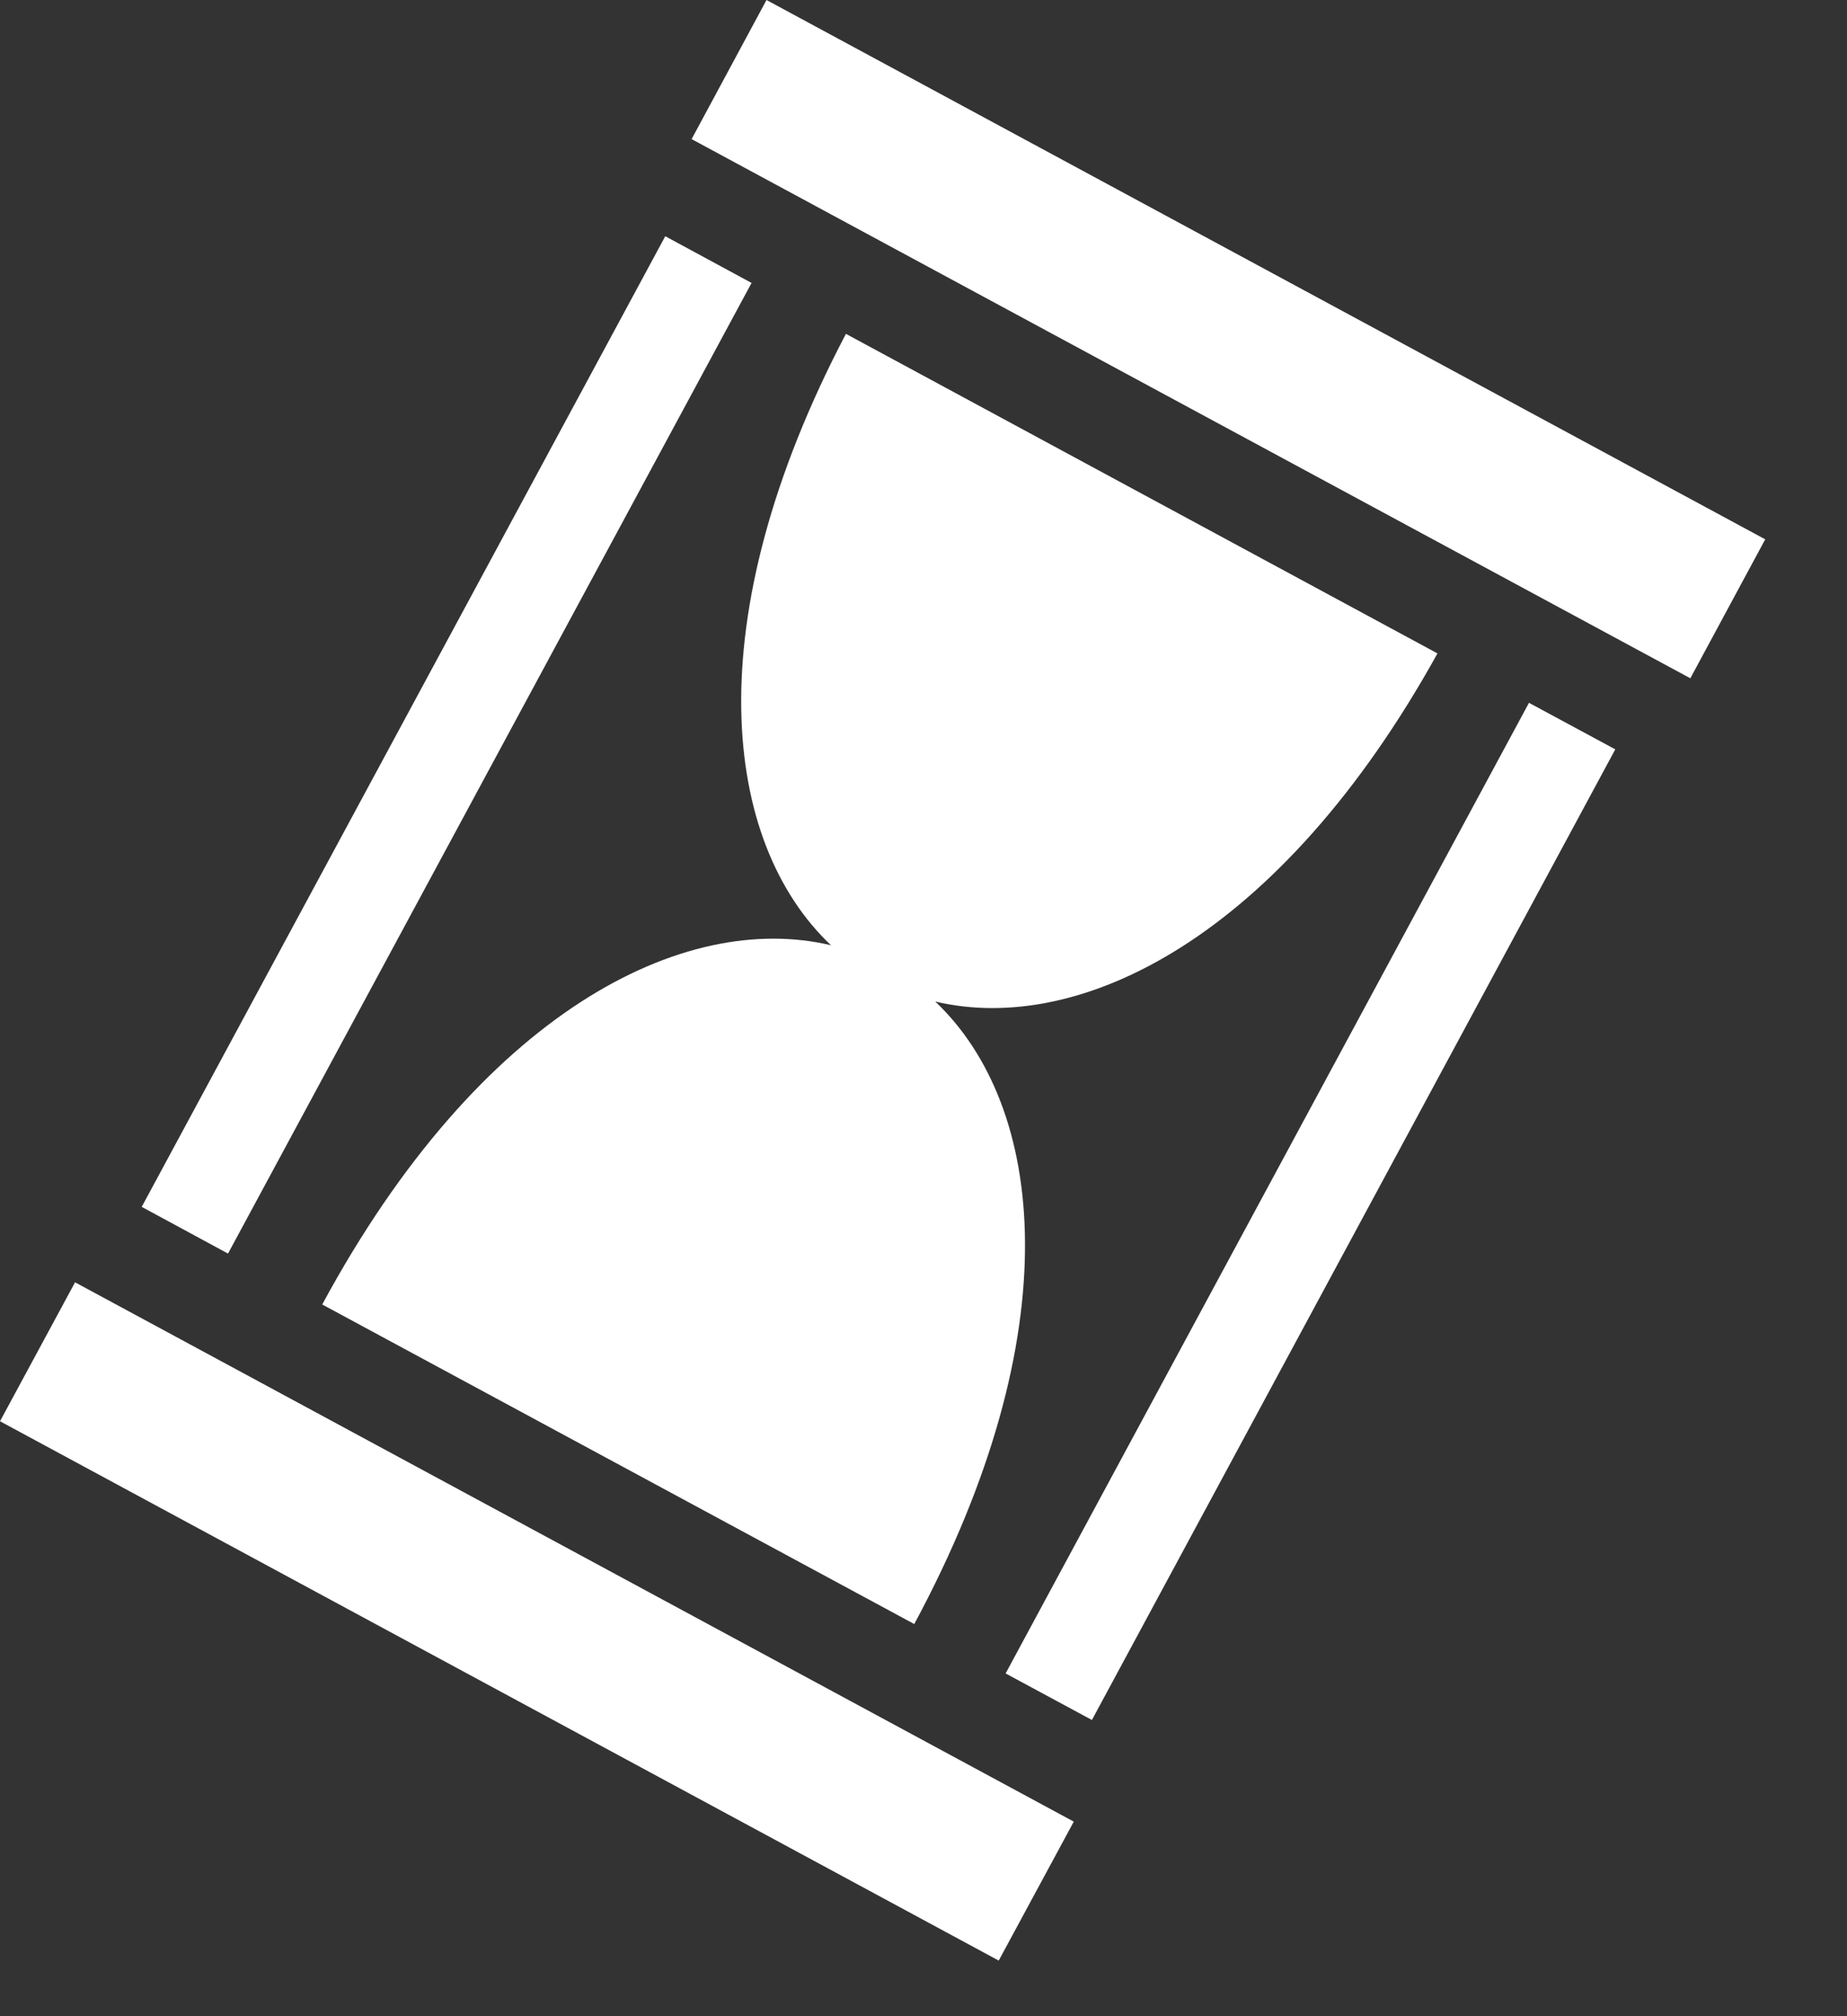
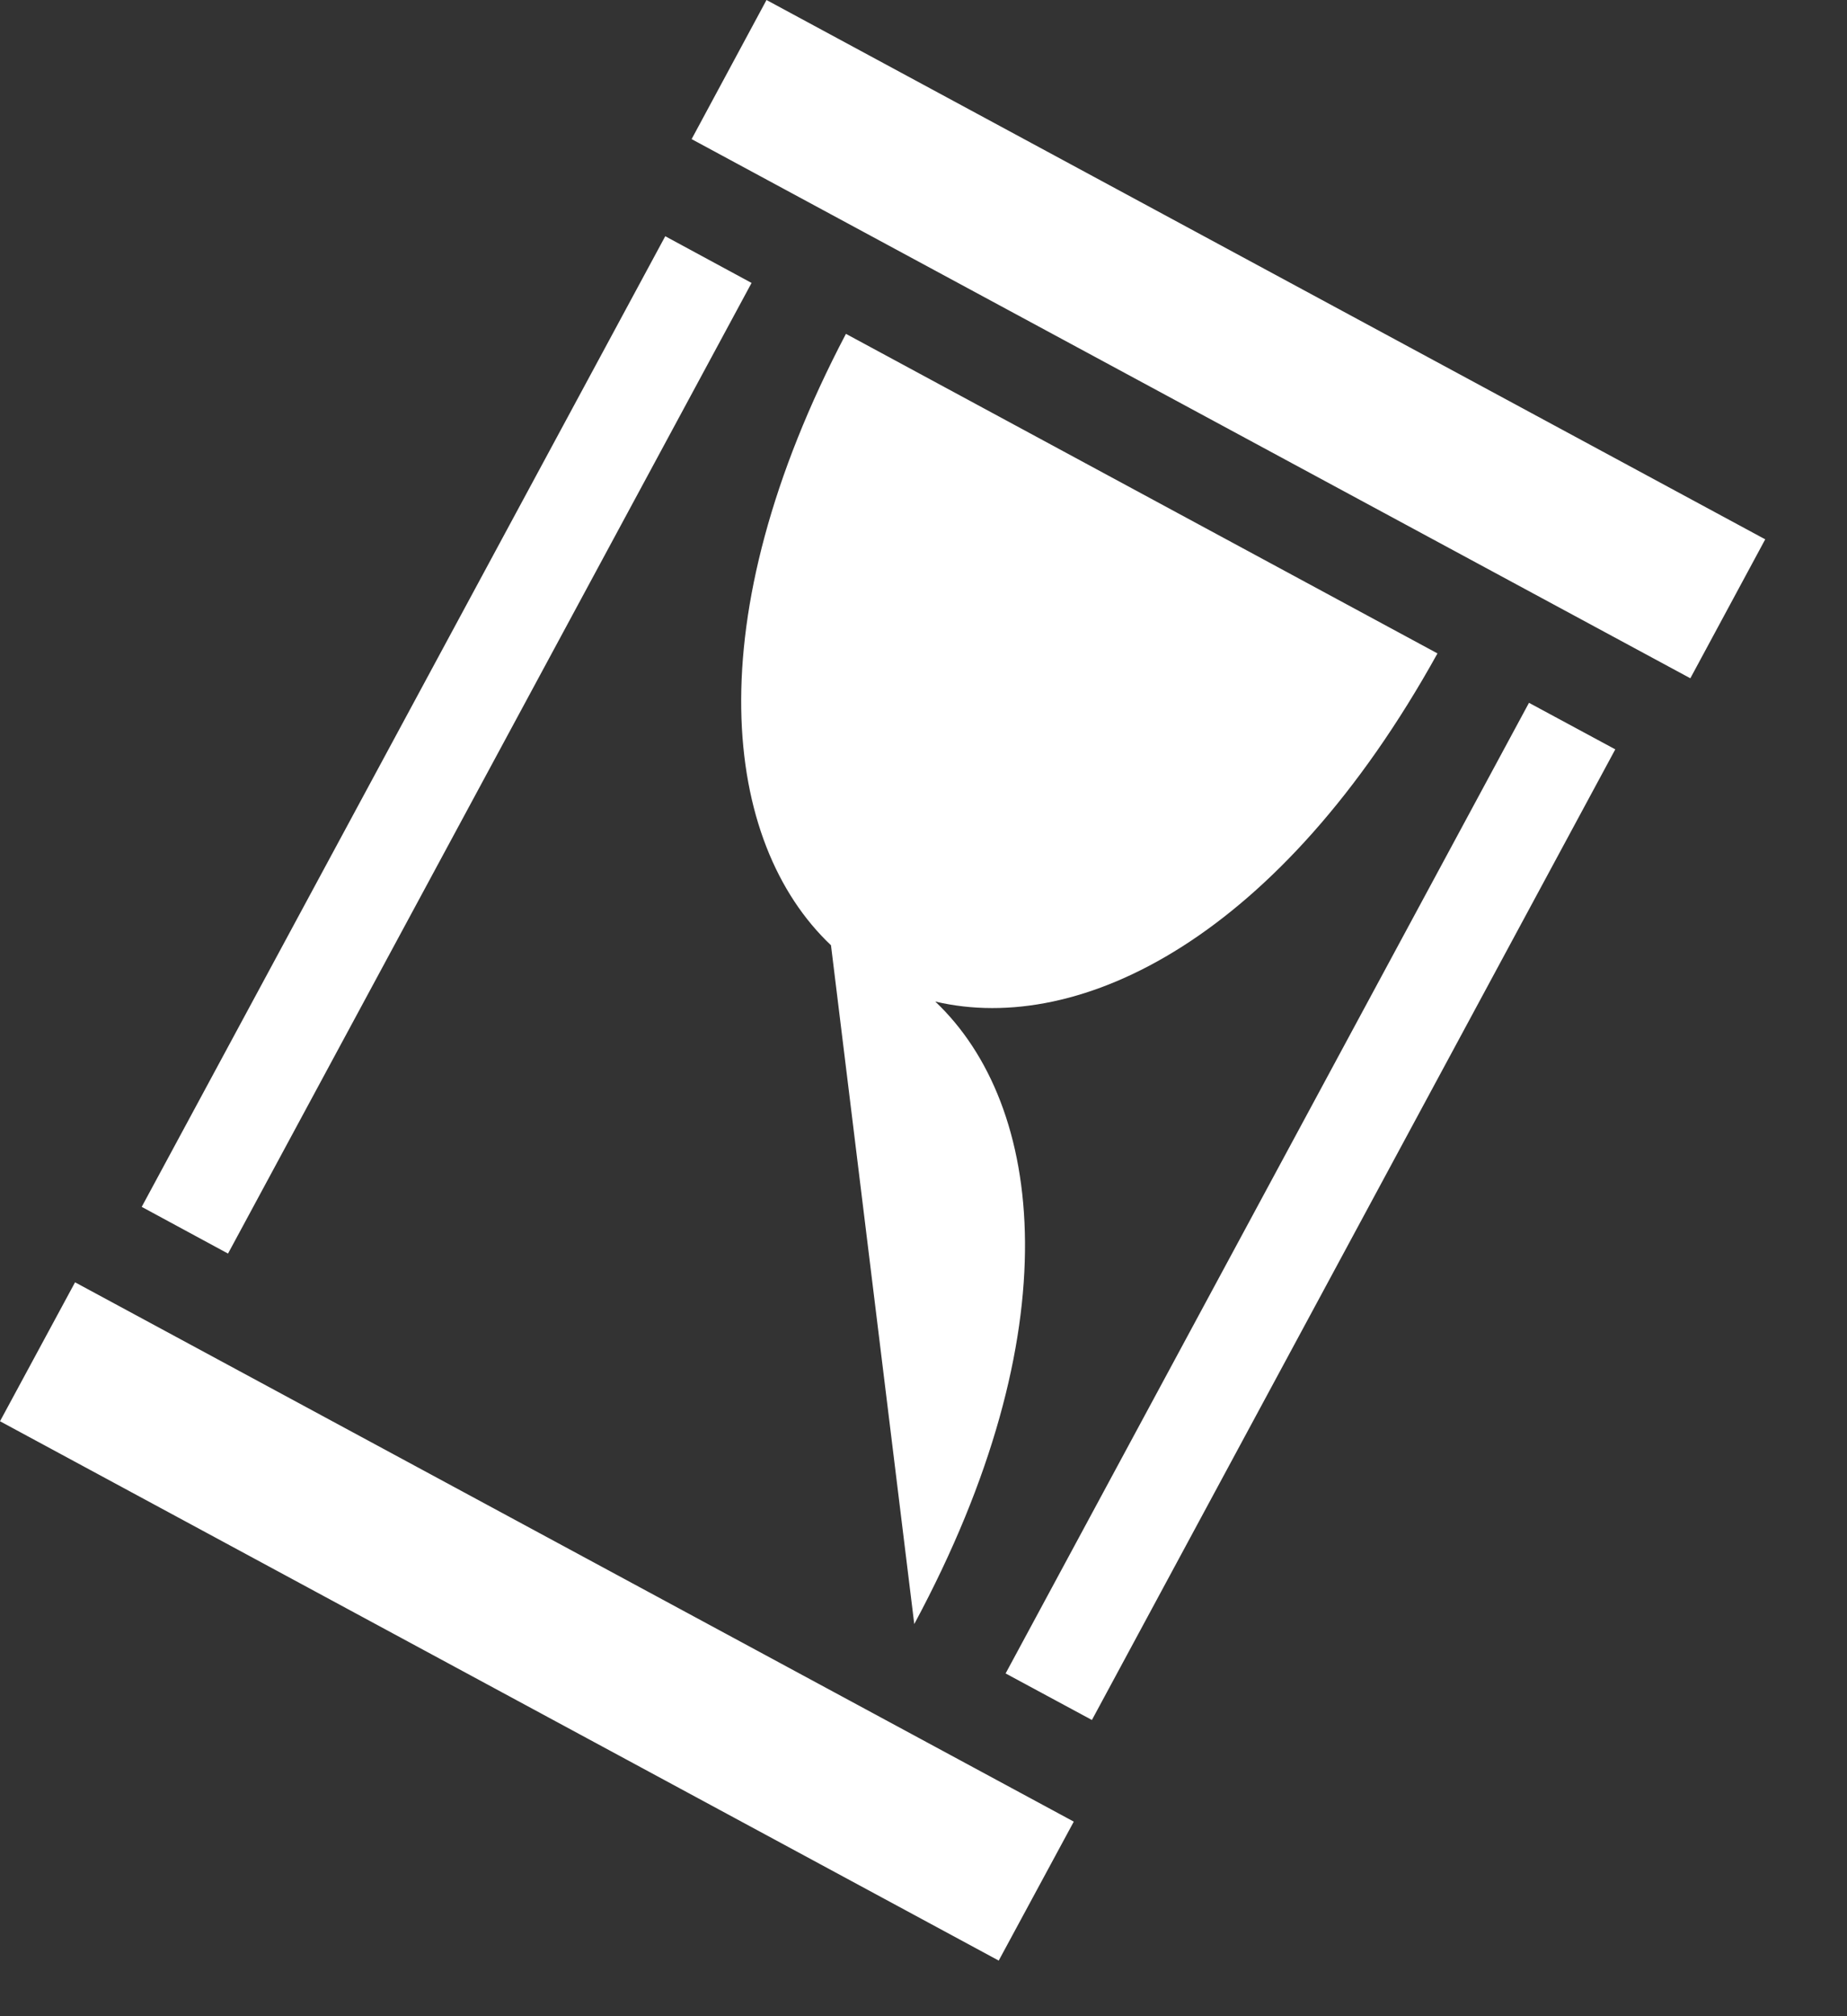
<svg xmlns="http://www.w3.org/2000/svg" width="11" height="12" viewBox="0 0 11 12" fill="none">
  <rect x="0" y="0" width="11" height="12" fill="#333333" stroke="none" />
-   <path d="M4.565 0L4.119 0.828L10.067 4.037L10.513 3.21L4.565 0ZM3.962 1.406L0.844 7.183L1.358 7.461L4.476 1.684L3.962 1.406ZM5.038 1.987C4.14 3.697 4.303 5.015 4.949 5.626C4.073 5.418 2.861 6.022 1.919 7.764L5.445 9.666C6.383 7.923 6.224 6.58 5.57 5.961C6.435 6.165 7.625 5.578 8.561 3.889L5.038 1.987ZM9.106 4.183L5.989 9.96L6.503 10.237L9.62 4.46L9.106 4.183ZM0.447 7.632L0 8.459L5.948 11.669L6.395 10.842L0.447 7.632Z" fill="white" />
+   <path d="M4.565 0L4.119 0.828L10.067 4.037L10.513 3.21L4.565 0ZM3.962 1.406L0.844 7.183L1.358 7.461L4.476 1.684L3.962 1.406ZM5.038 1.987C4.14 3.697 4.303 5.015 4.949 5.626L5.445 9.666C6.383 7.923 6.224 6.58 5.57 5.961C6.435 6.165 7.625 5.578 8.561 3.889L5.038 1.987ZM9.106 4.183L5.989 9.96L6.503 10.237L9.62 4.46L9.106 4.183ZM0.447 7.632L0 8.459L5.948 11.669L6.395 10.842L0.447 7.632Z" fill="white" />
</svg>